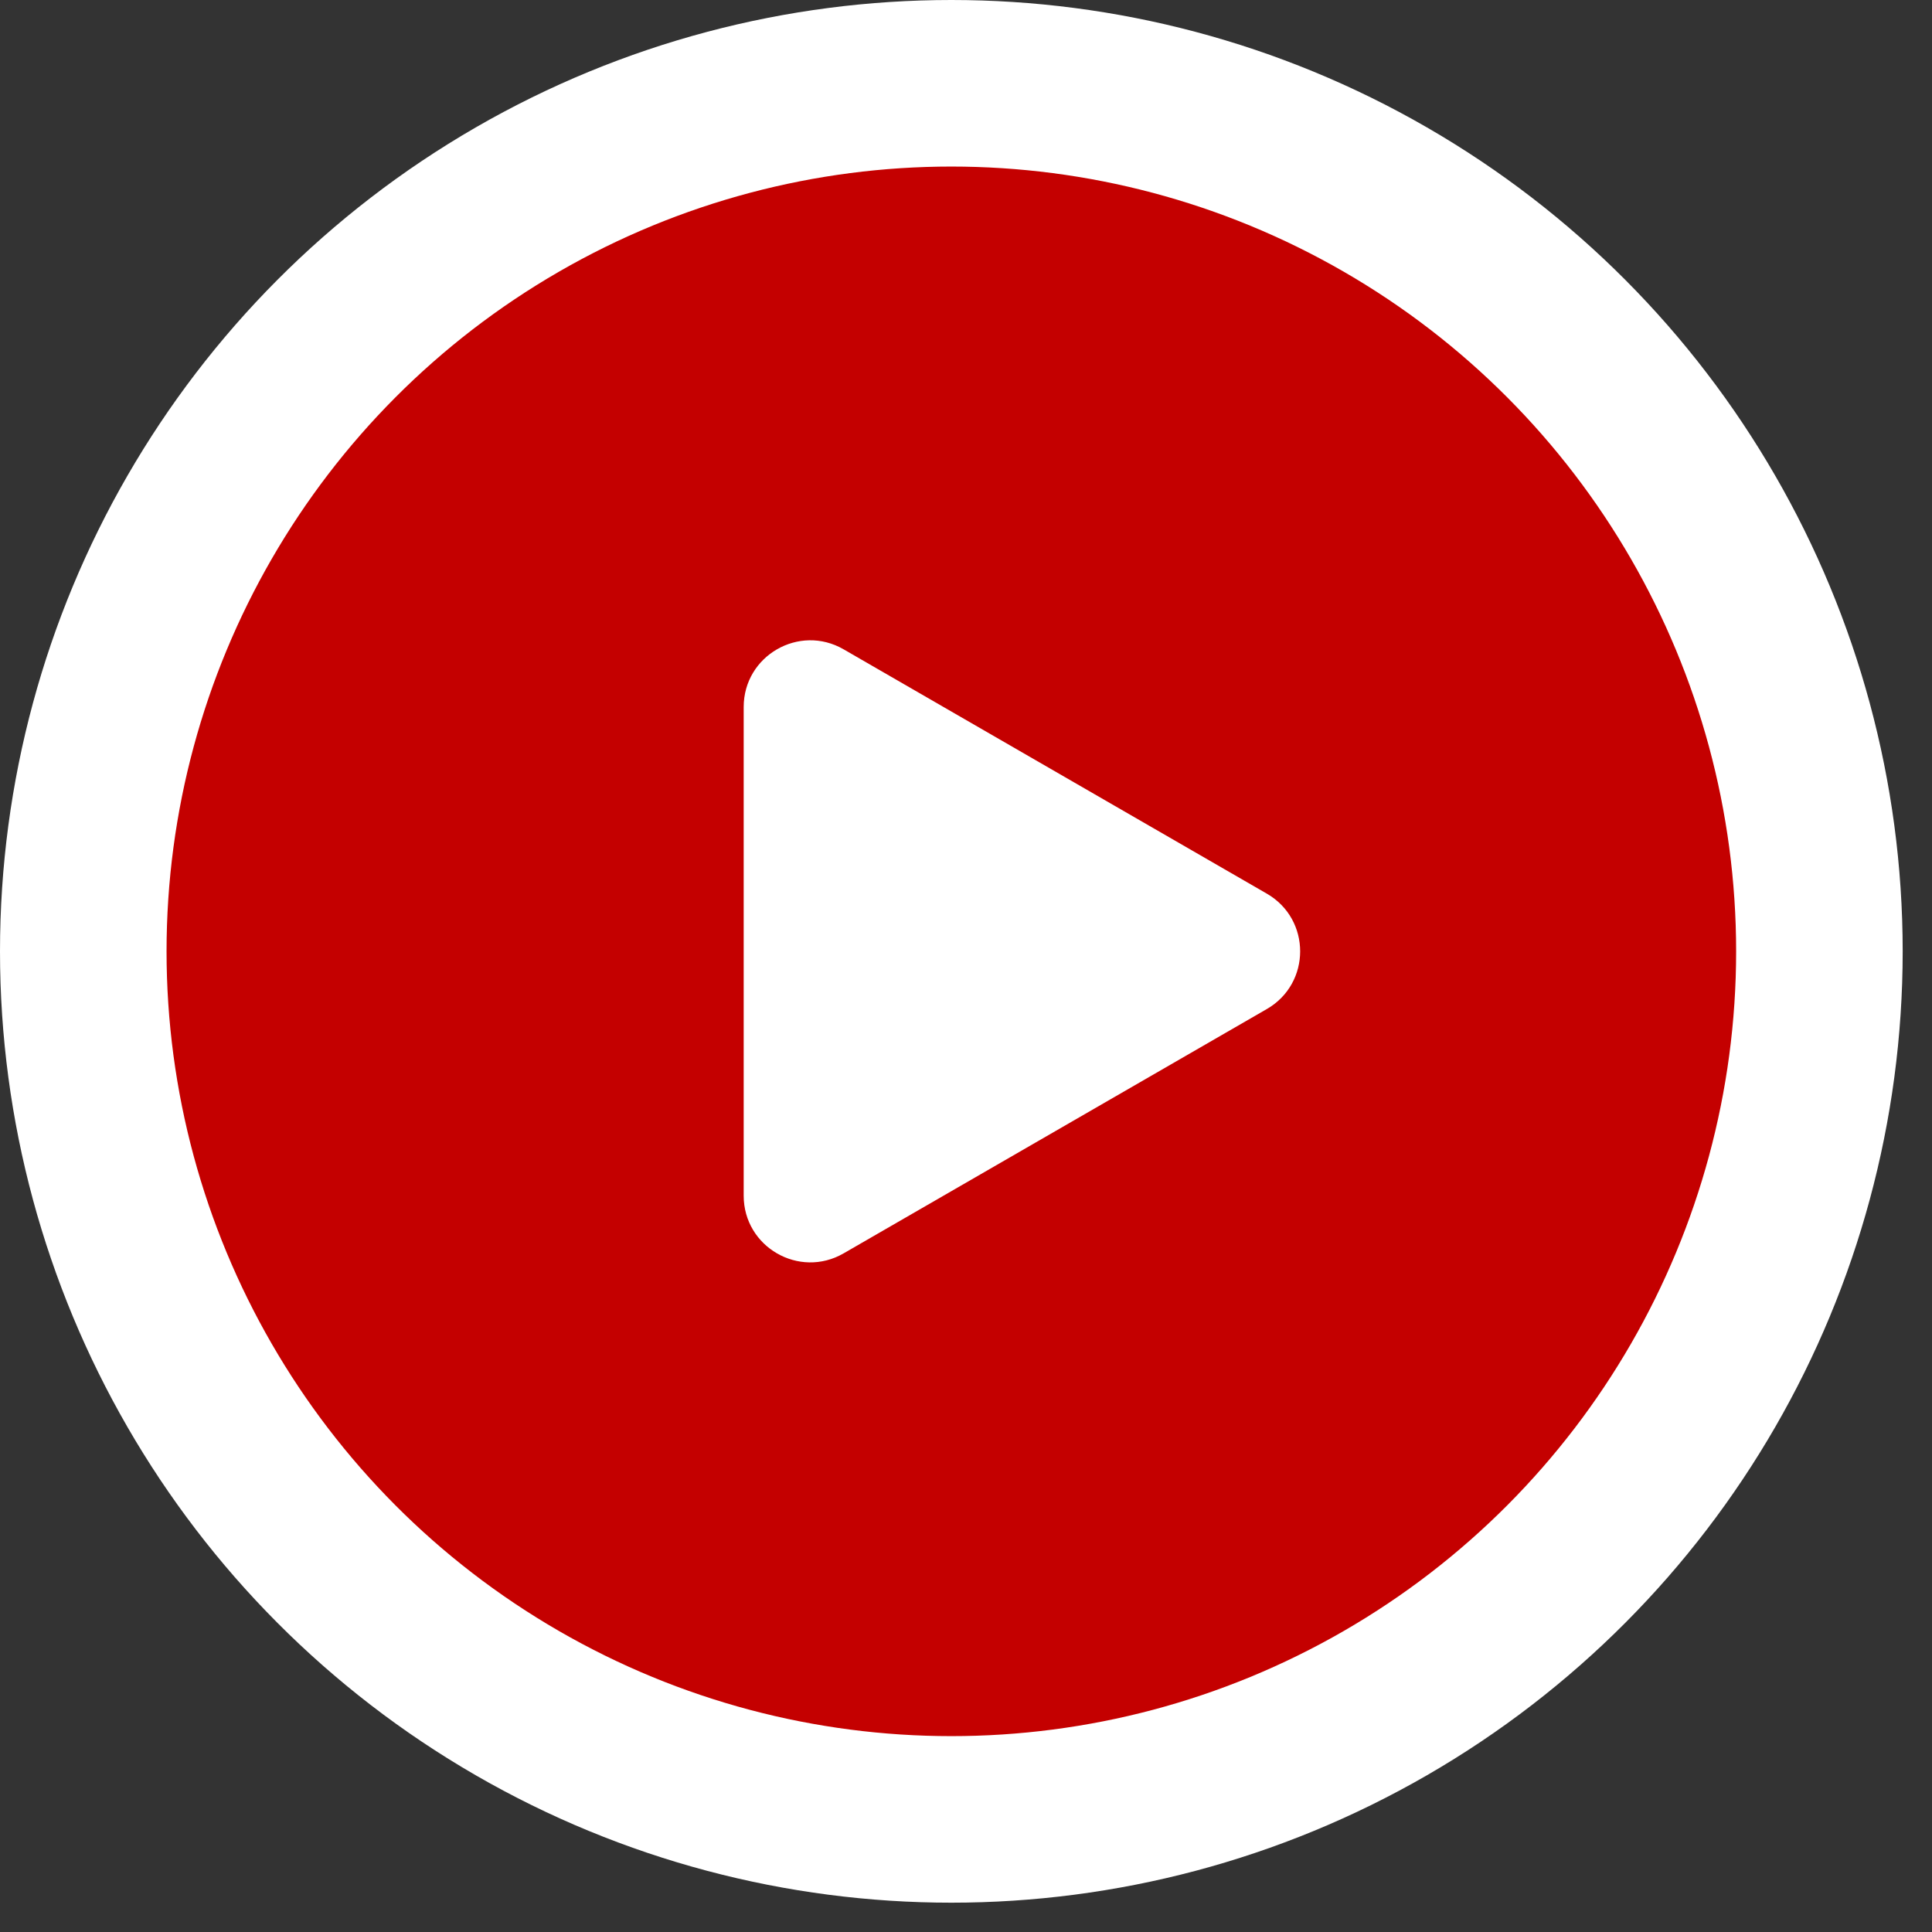
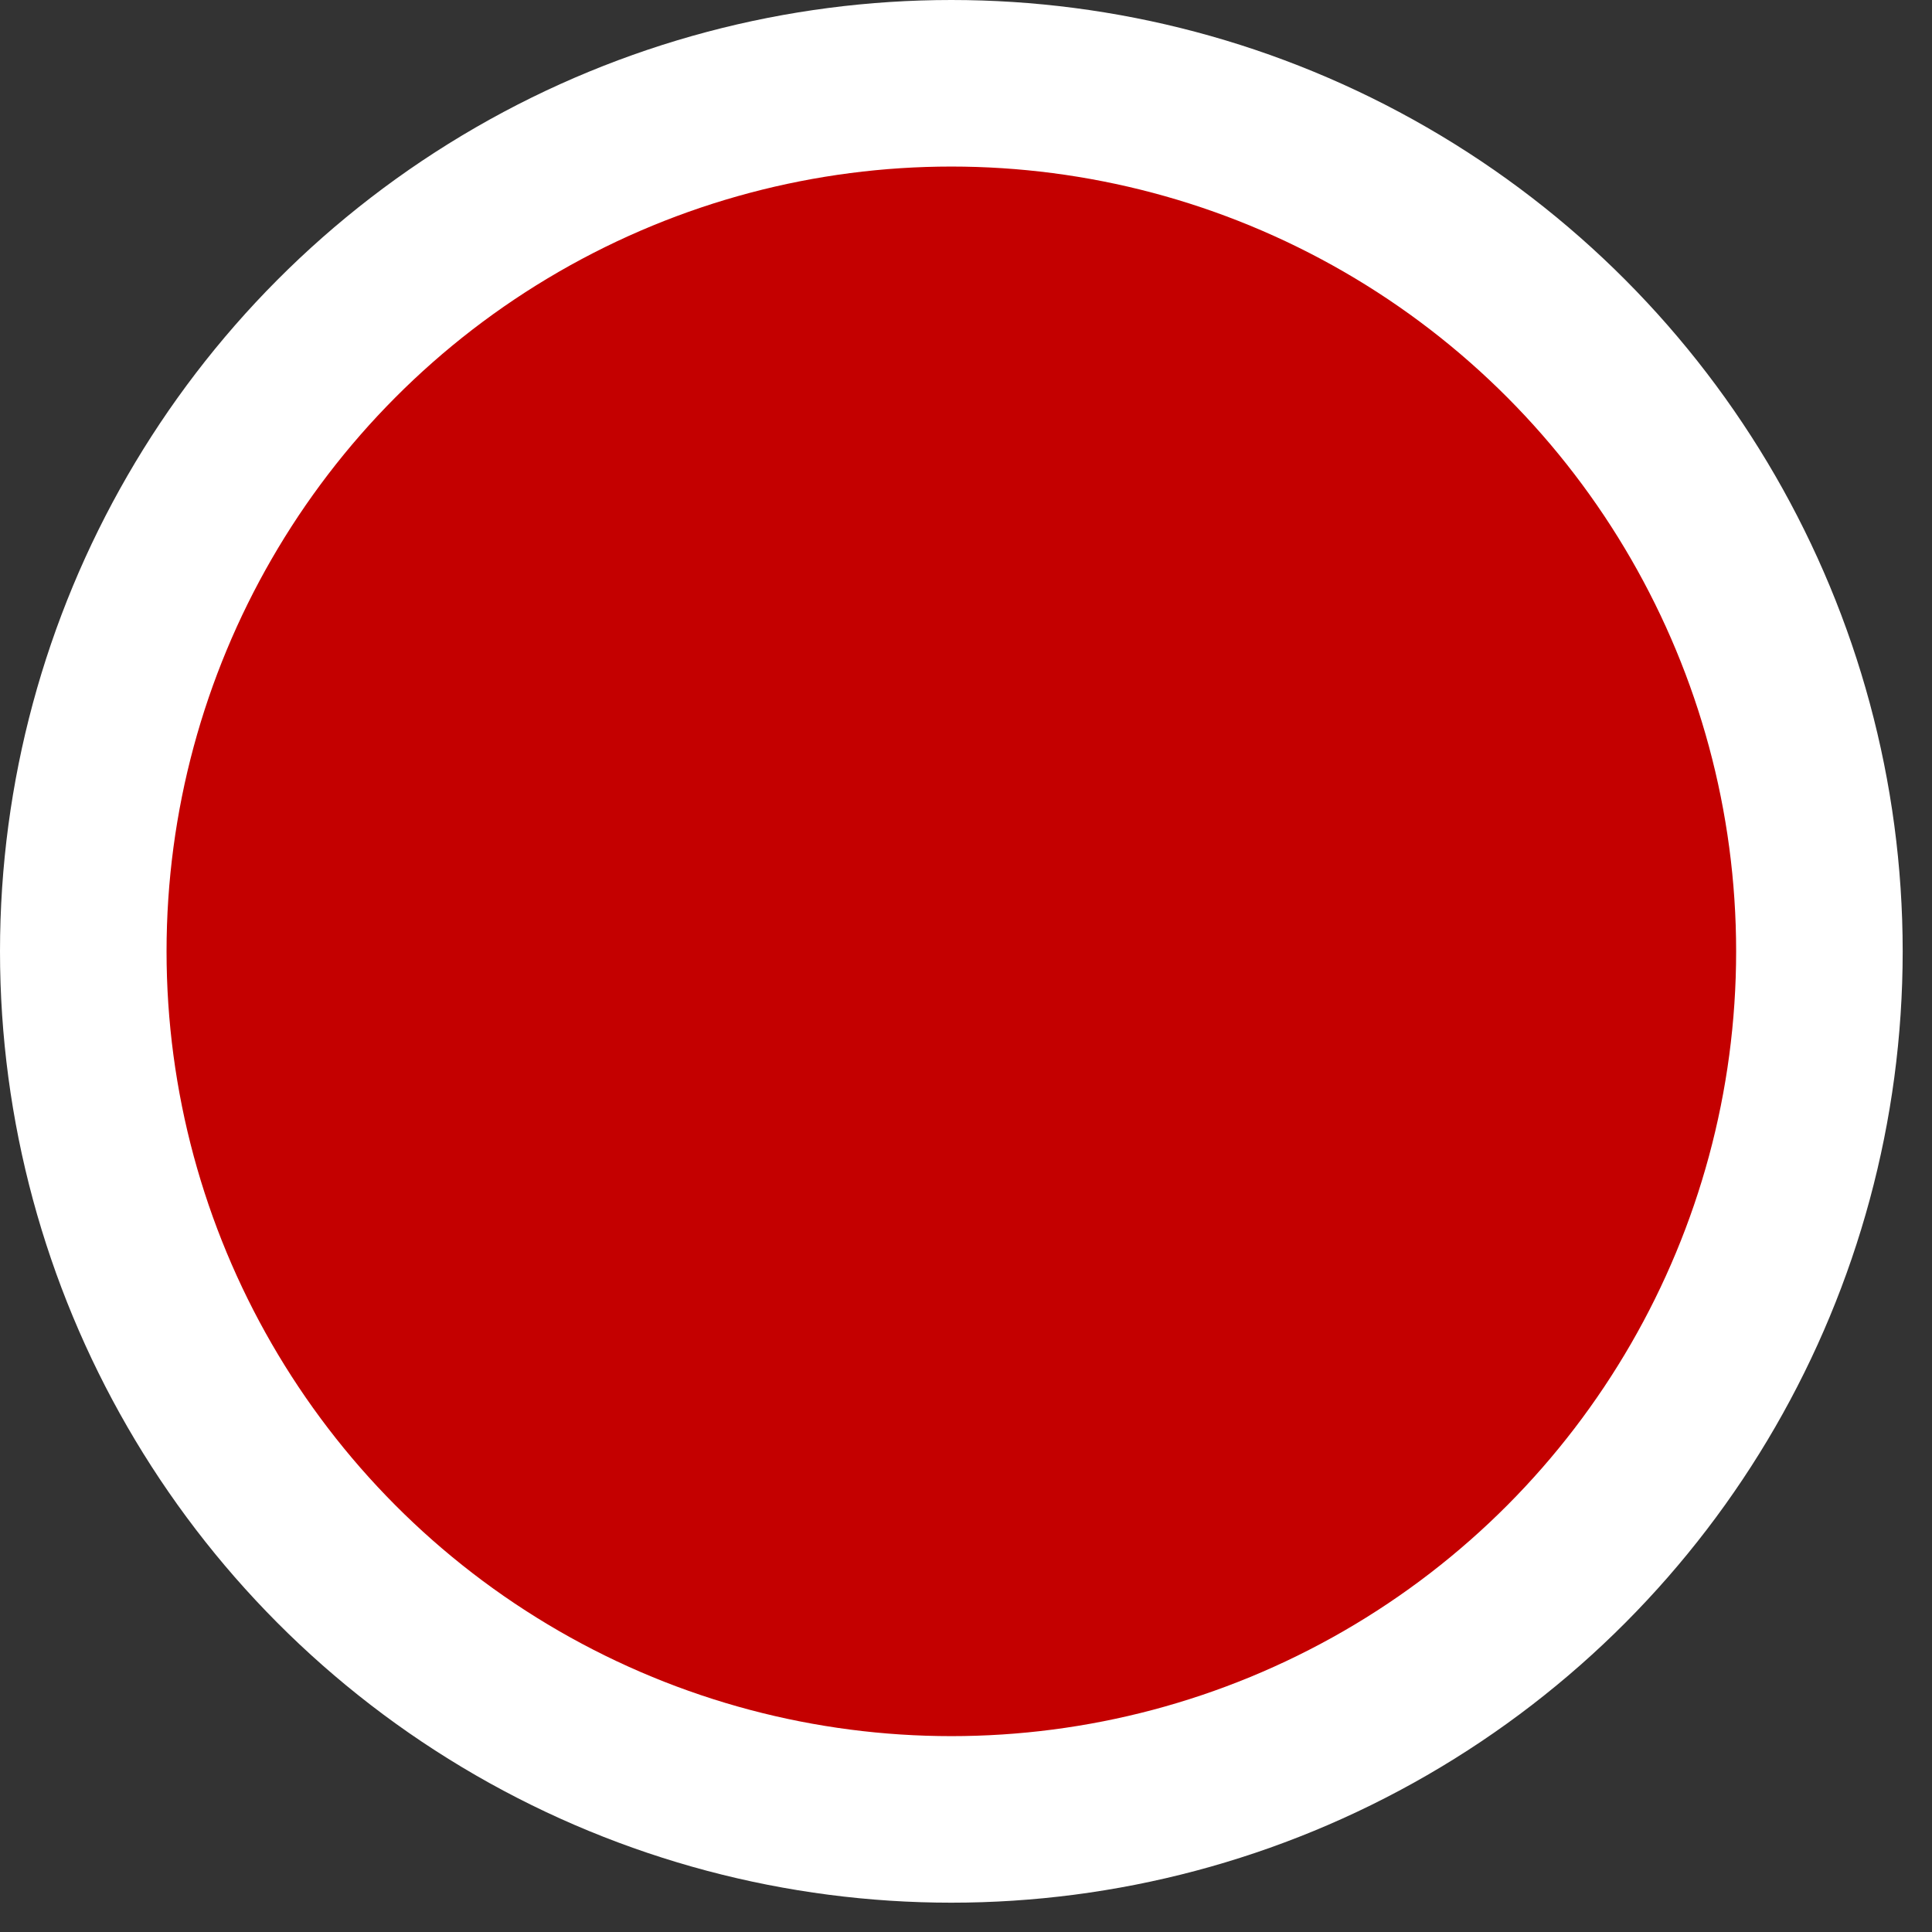
<svg xmlns="http://www.w3.org/2000/svg" width="58" height="58" viewBox="0 0 58 58" fill="none">
  <rect x="0" y="0" width="58" height="58" fill="#333333" stroke="none" />
  <circle cx="28.56" cy="28.56" r="26.06" fill="#C40000" stroke="white" stroke-width="5" />
-   <path d="M38.031 26.828C39.365 27.598 39.365 29.522 38.031 30.292L25.326 37.627C23.993 38.397 22.326 37.435 22.326 35.895L22.326 21.225C22.326 19.685 23.993 18.723 25.326 19.493L38.031 26.828Z" fill="white" />
</svg>